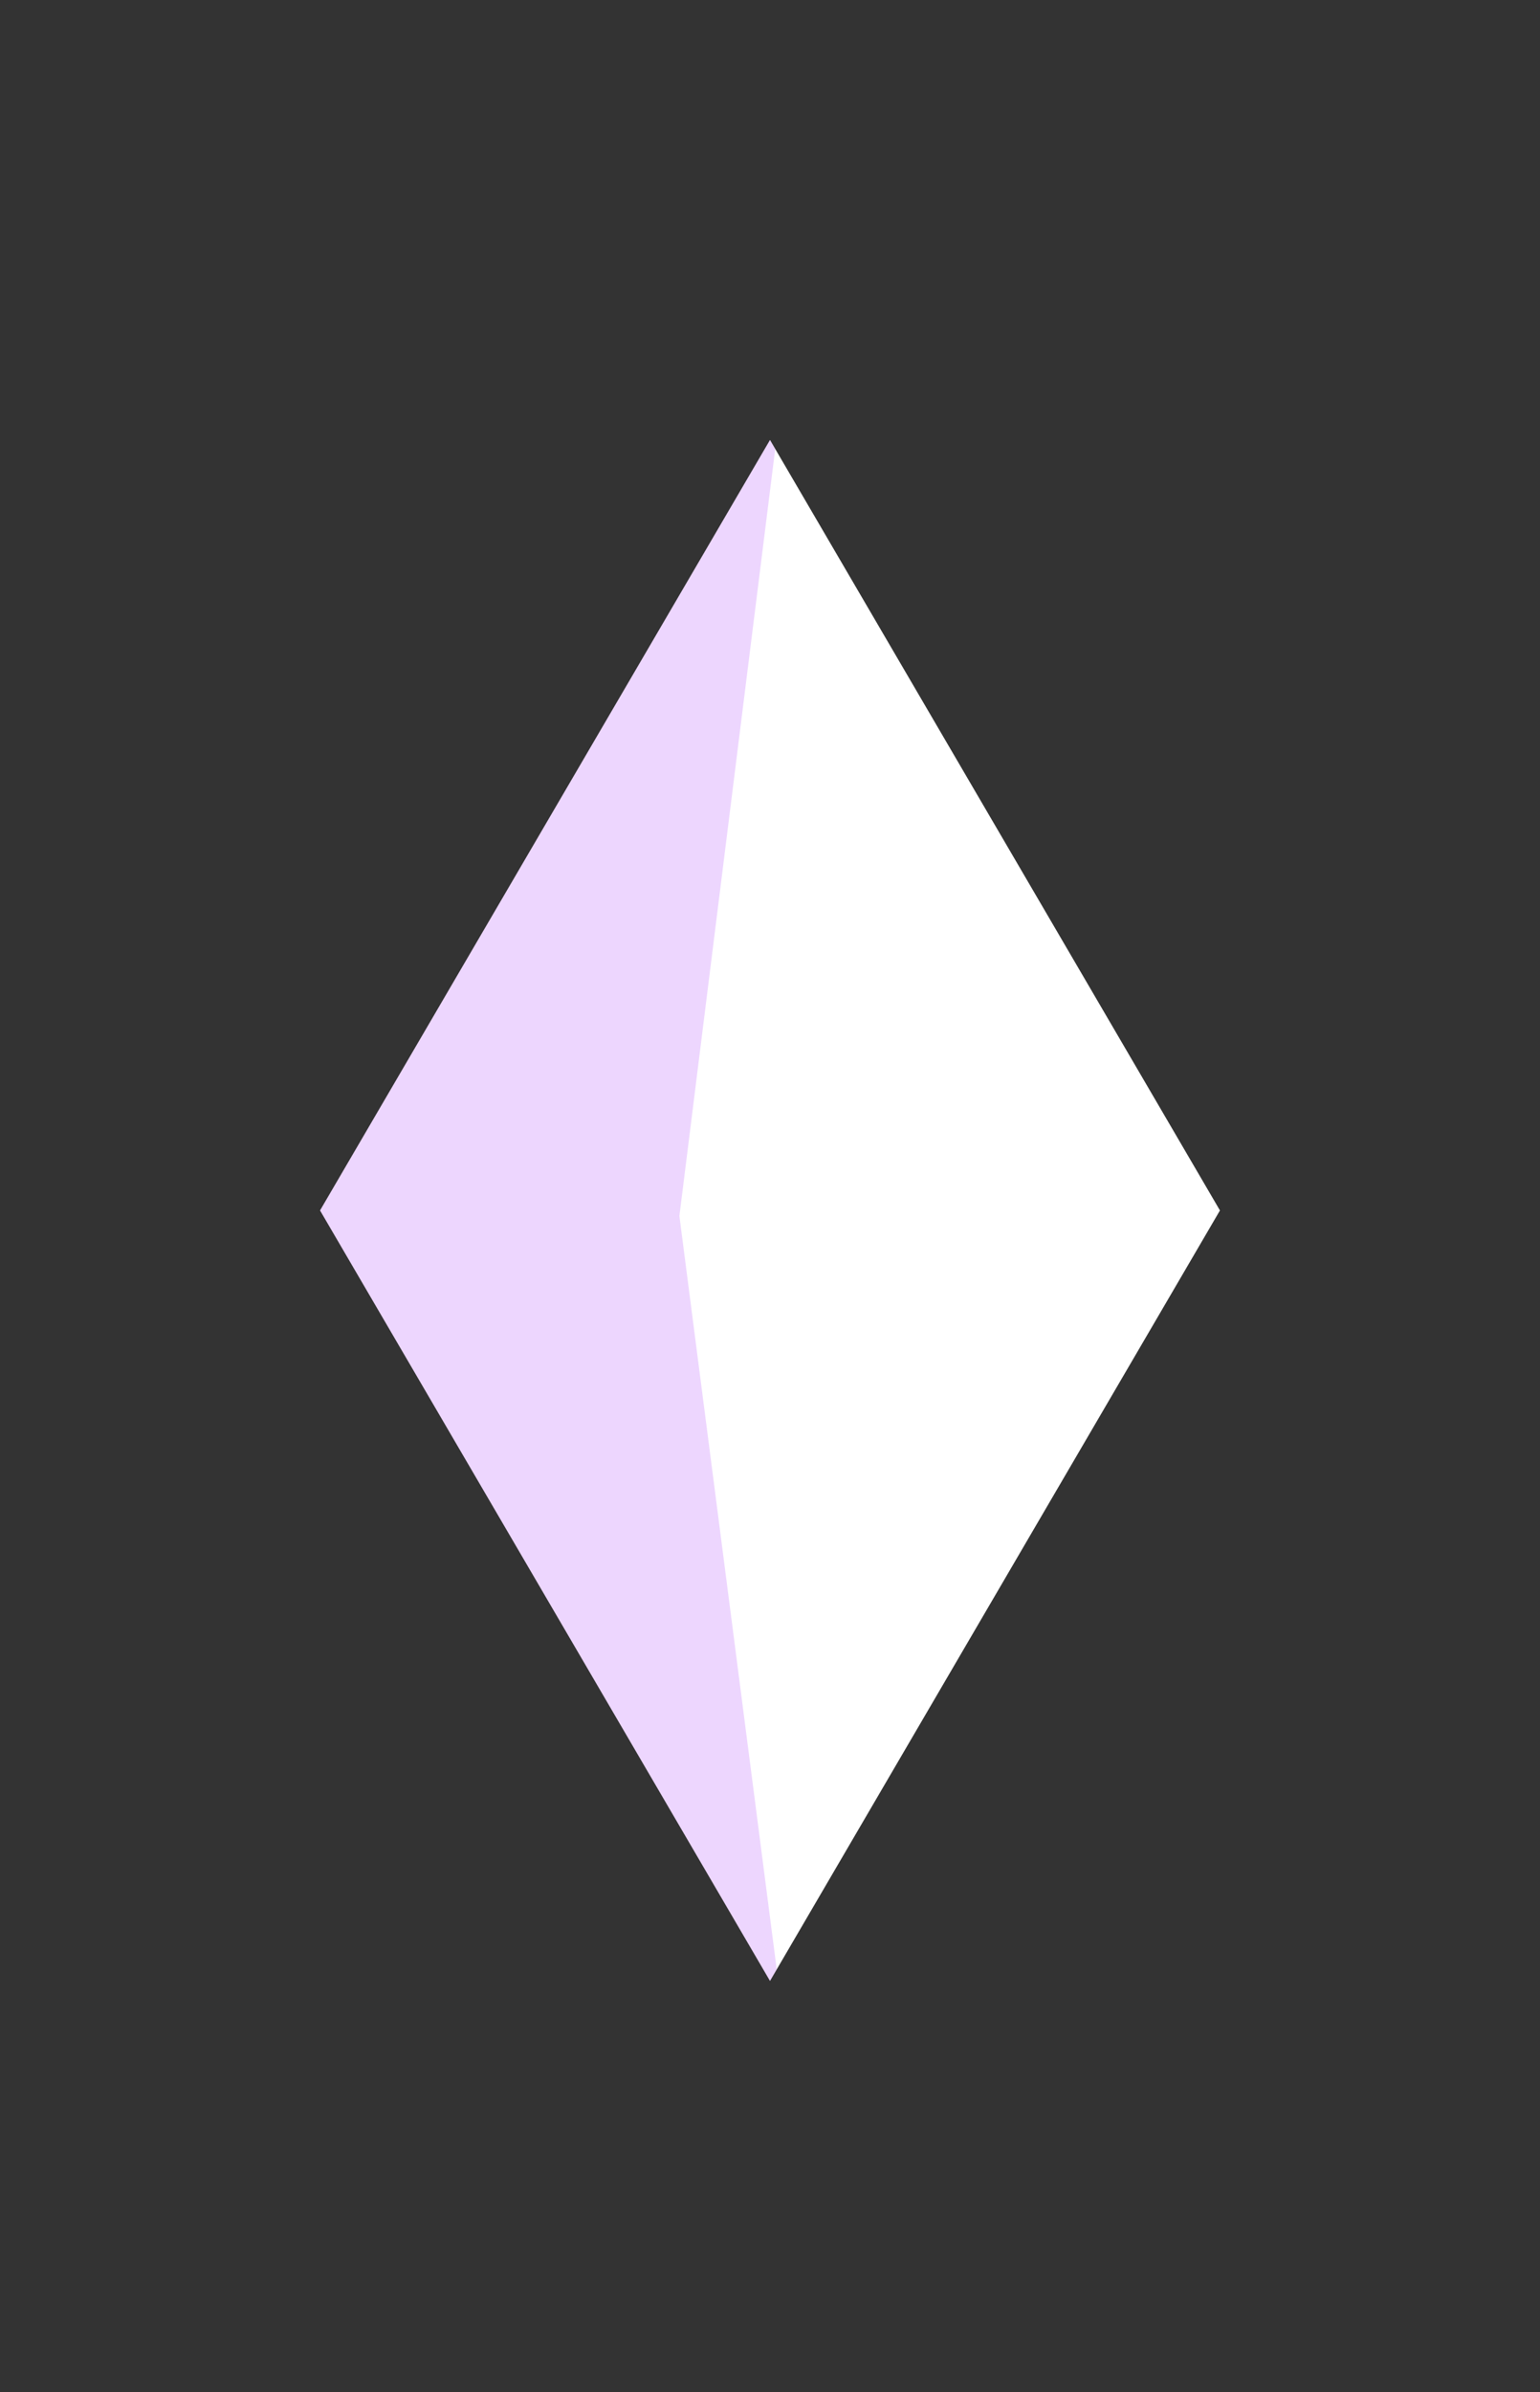
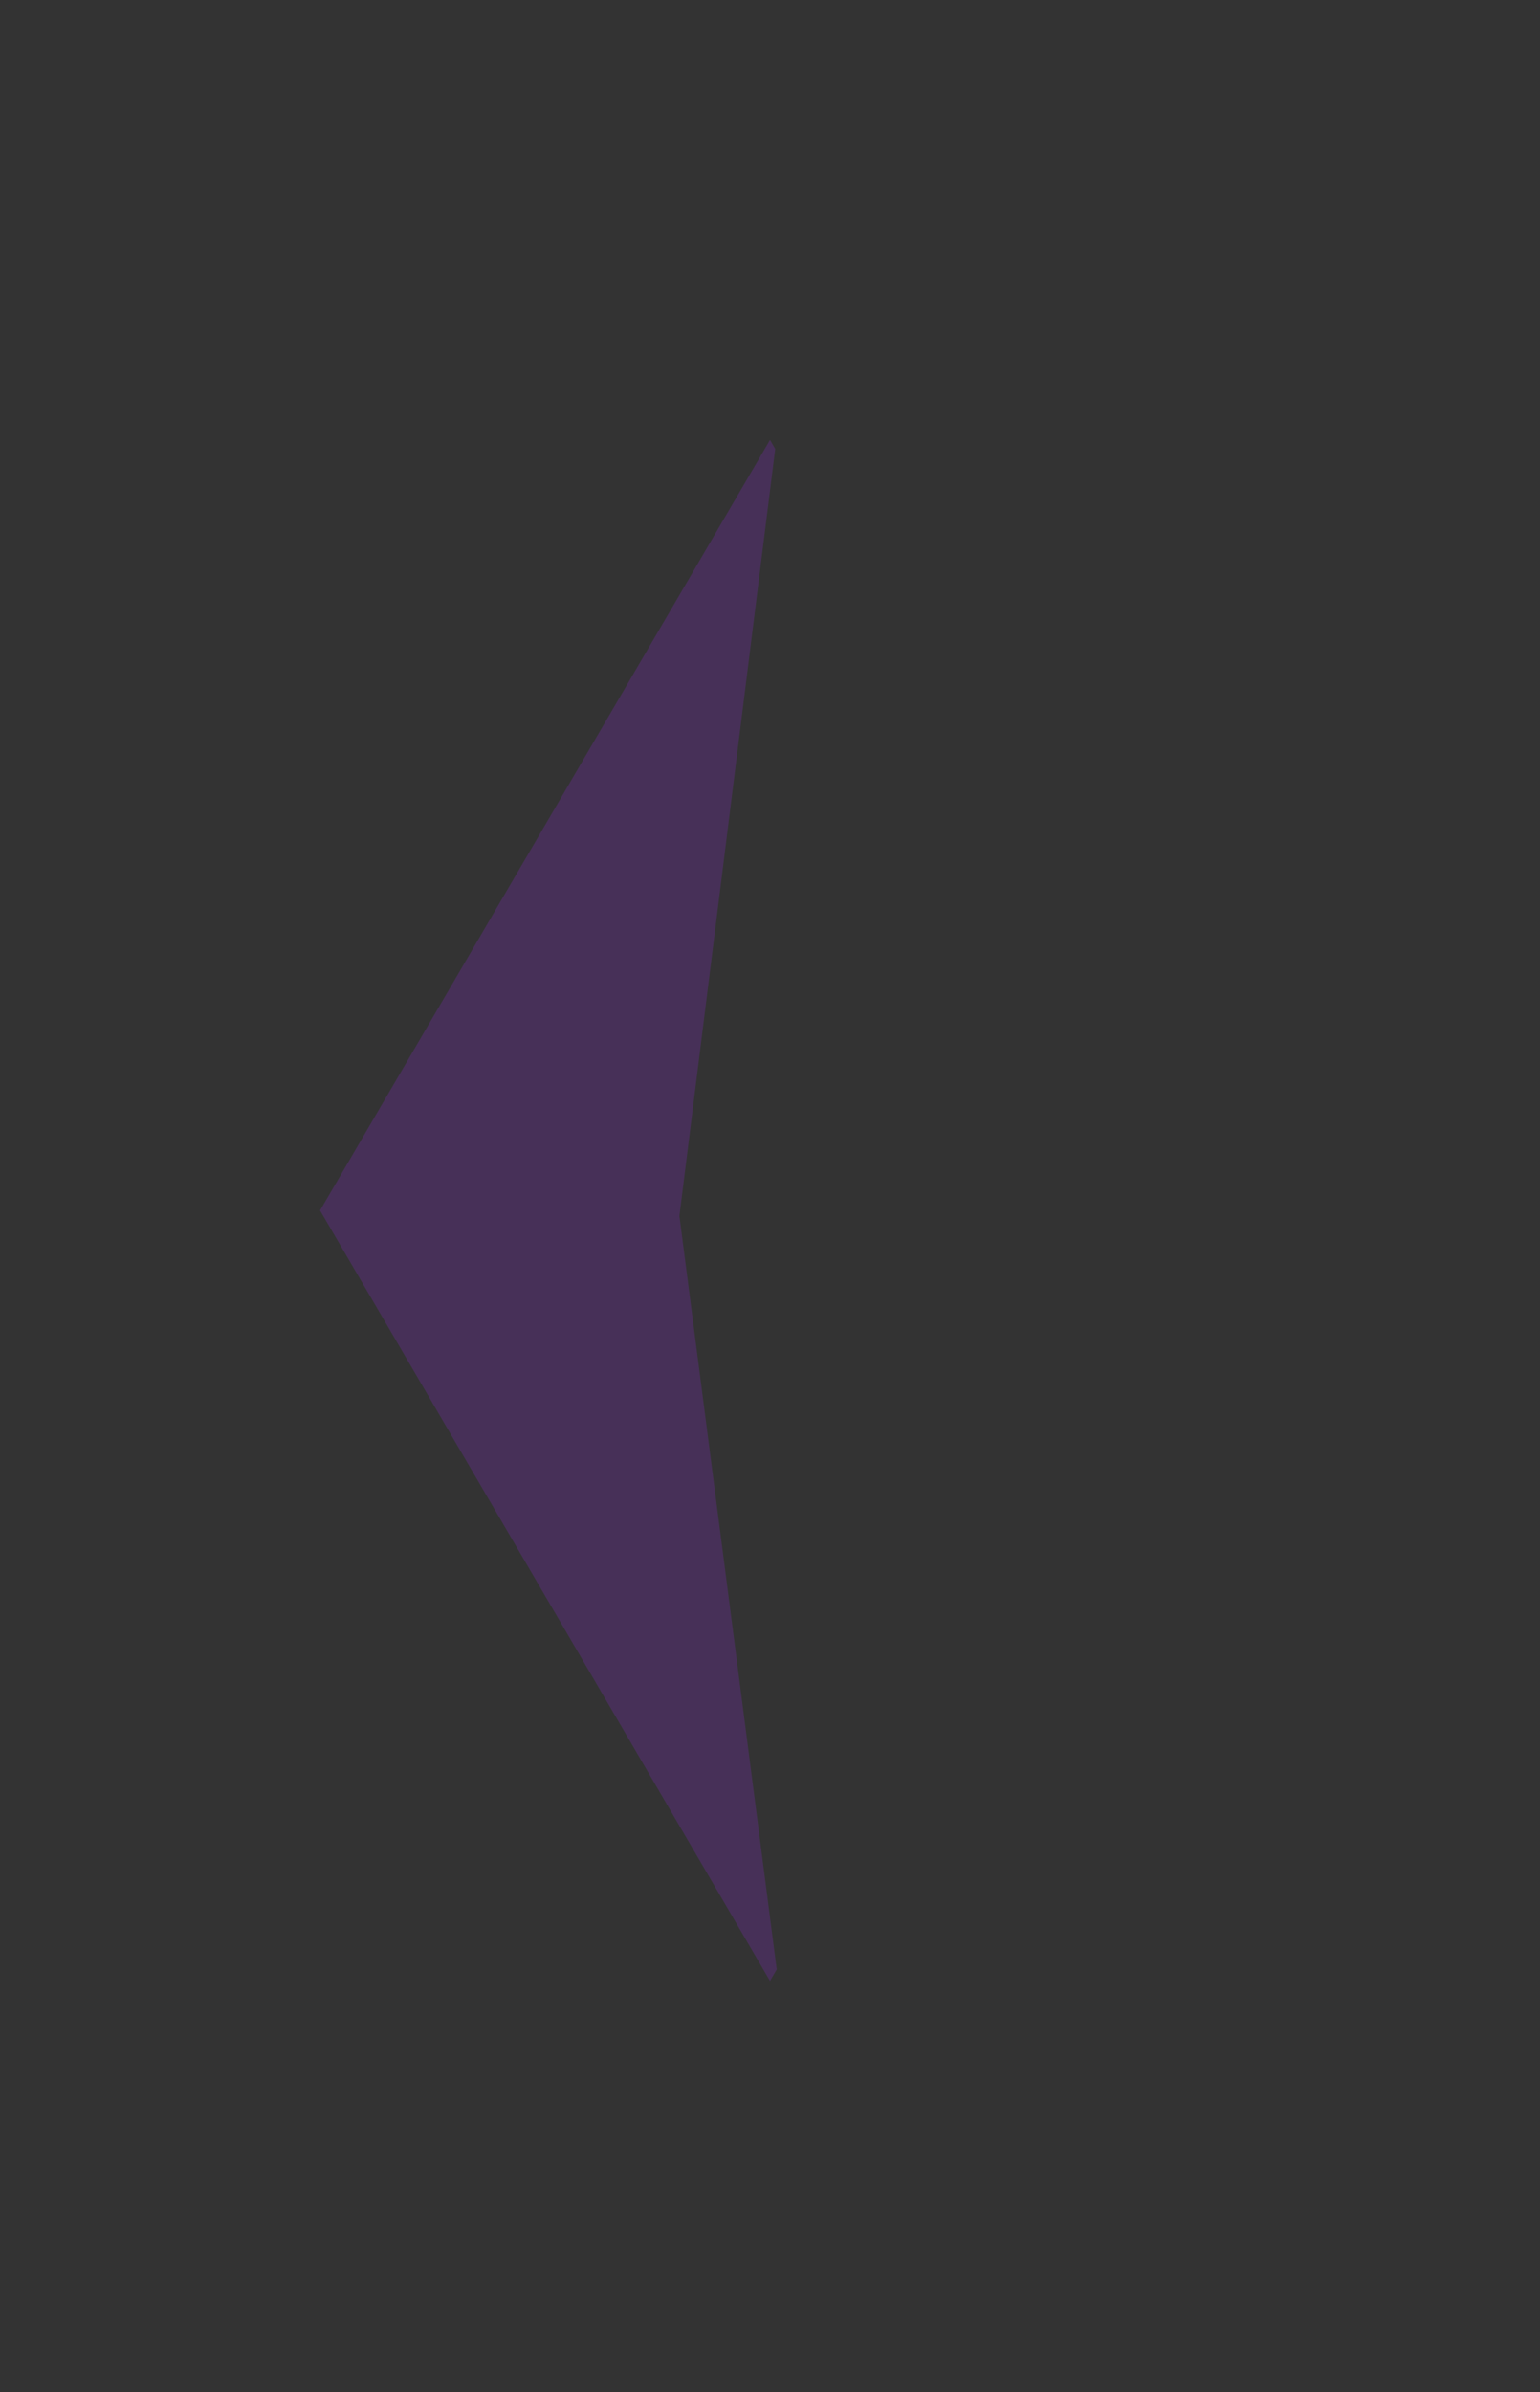
<svg xmlns="http://www.w3.org/2000/svg" width="14.296" height="22.188" viewBox="0 0 14.296 22.188">
  <rect x="0" y="0" width="14.296" height="22.188" fill="#333333" stroke="none" />
  <defs>
    <style>.a{fill:#a870fc;}.b{fill:#fff;}.c{clip-path:url(#a);}.d{fill:#a029f8;opacity:0.19;}</style>
    <clipPath id="a">
      <path class="a" d="M13393.655,1594.563l-1.41,11.279,1.41,10.908-7.322-6.827V1599.04Z" transform="translate(-13386.333 -1594.563)" />
    </clipPath>
  </defs>
  <g transform="translate(-1836 -24.563)">
-     <path class="b" d="M0,0,8.007,2.1l2.1,8.007L2.1,8.007Z" transform="translate(1843.148 28.644) rotate(45)" />
    <g class="c" transform="translate(1836.395 24.563)">
      <path class="d" d="M0,0,8.007,2.1l2.1,8.007L2.1,8.007Z" transform="translate(6.753 4.081) rotate(45)" />
    </g>
  </g>
</svg>